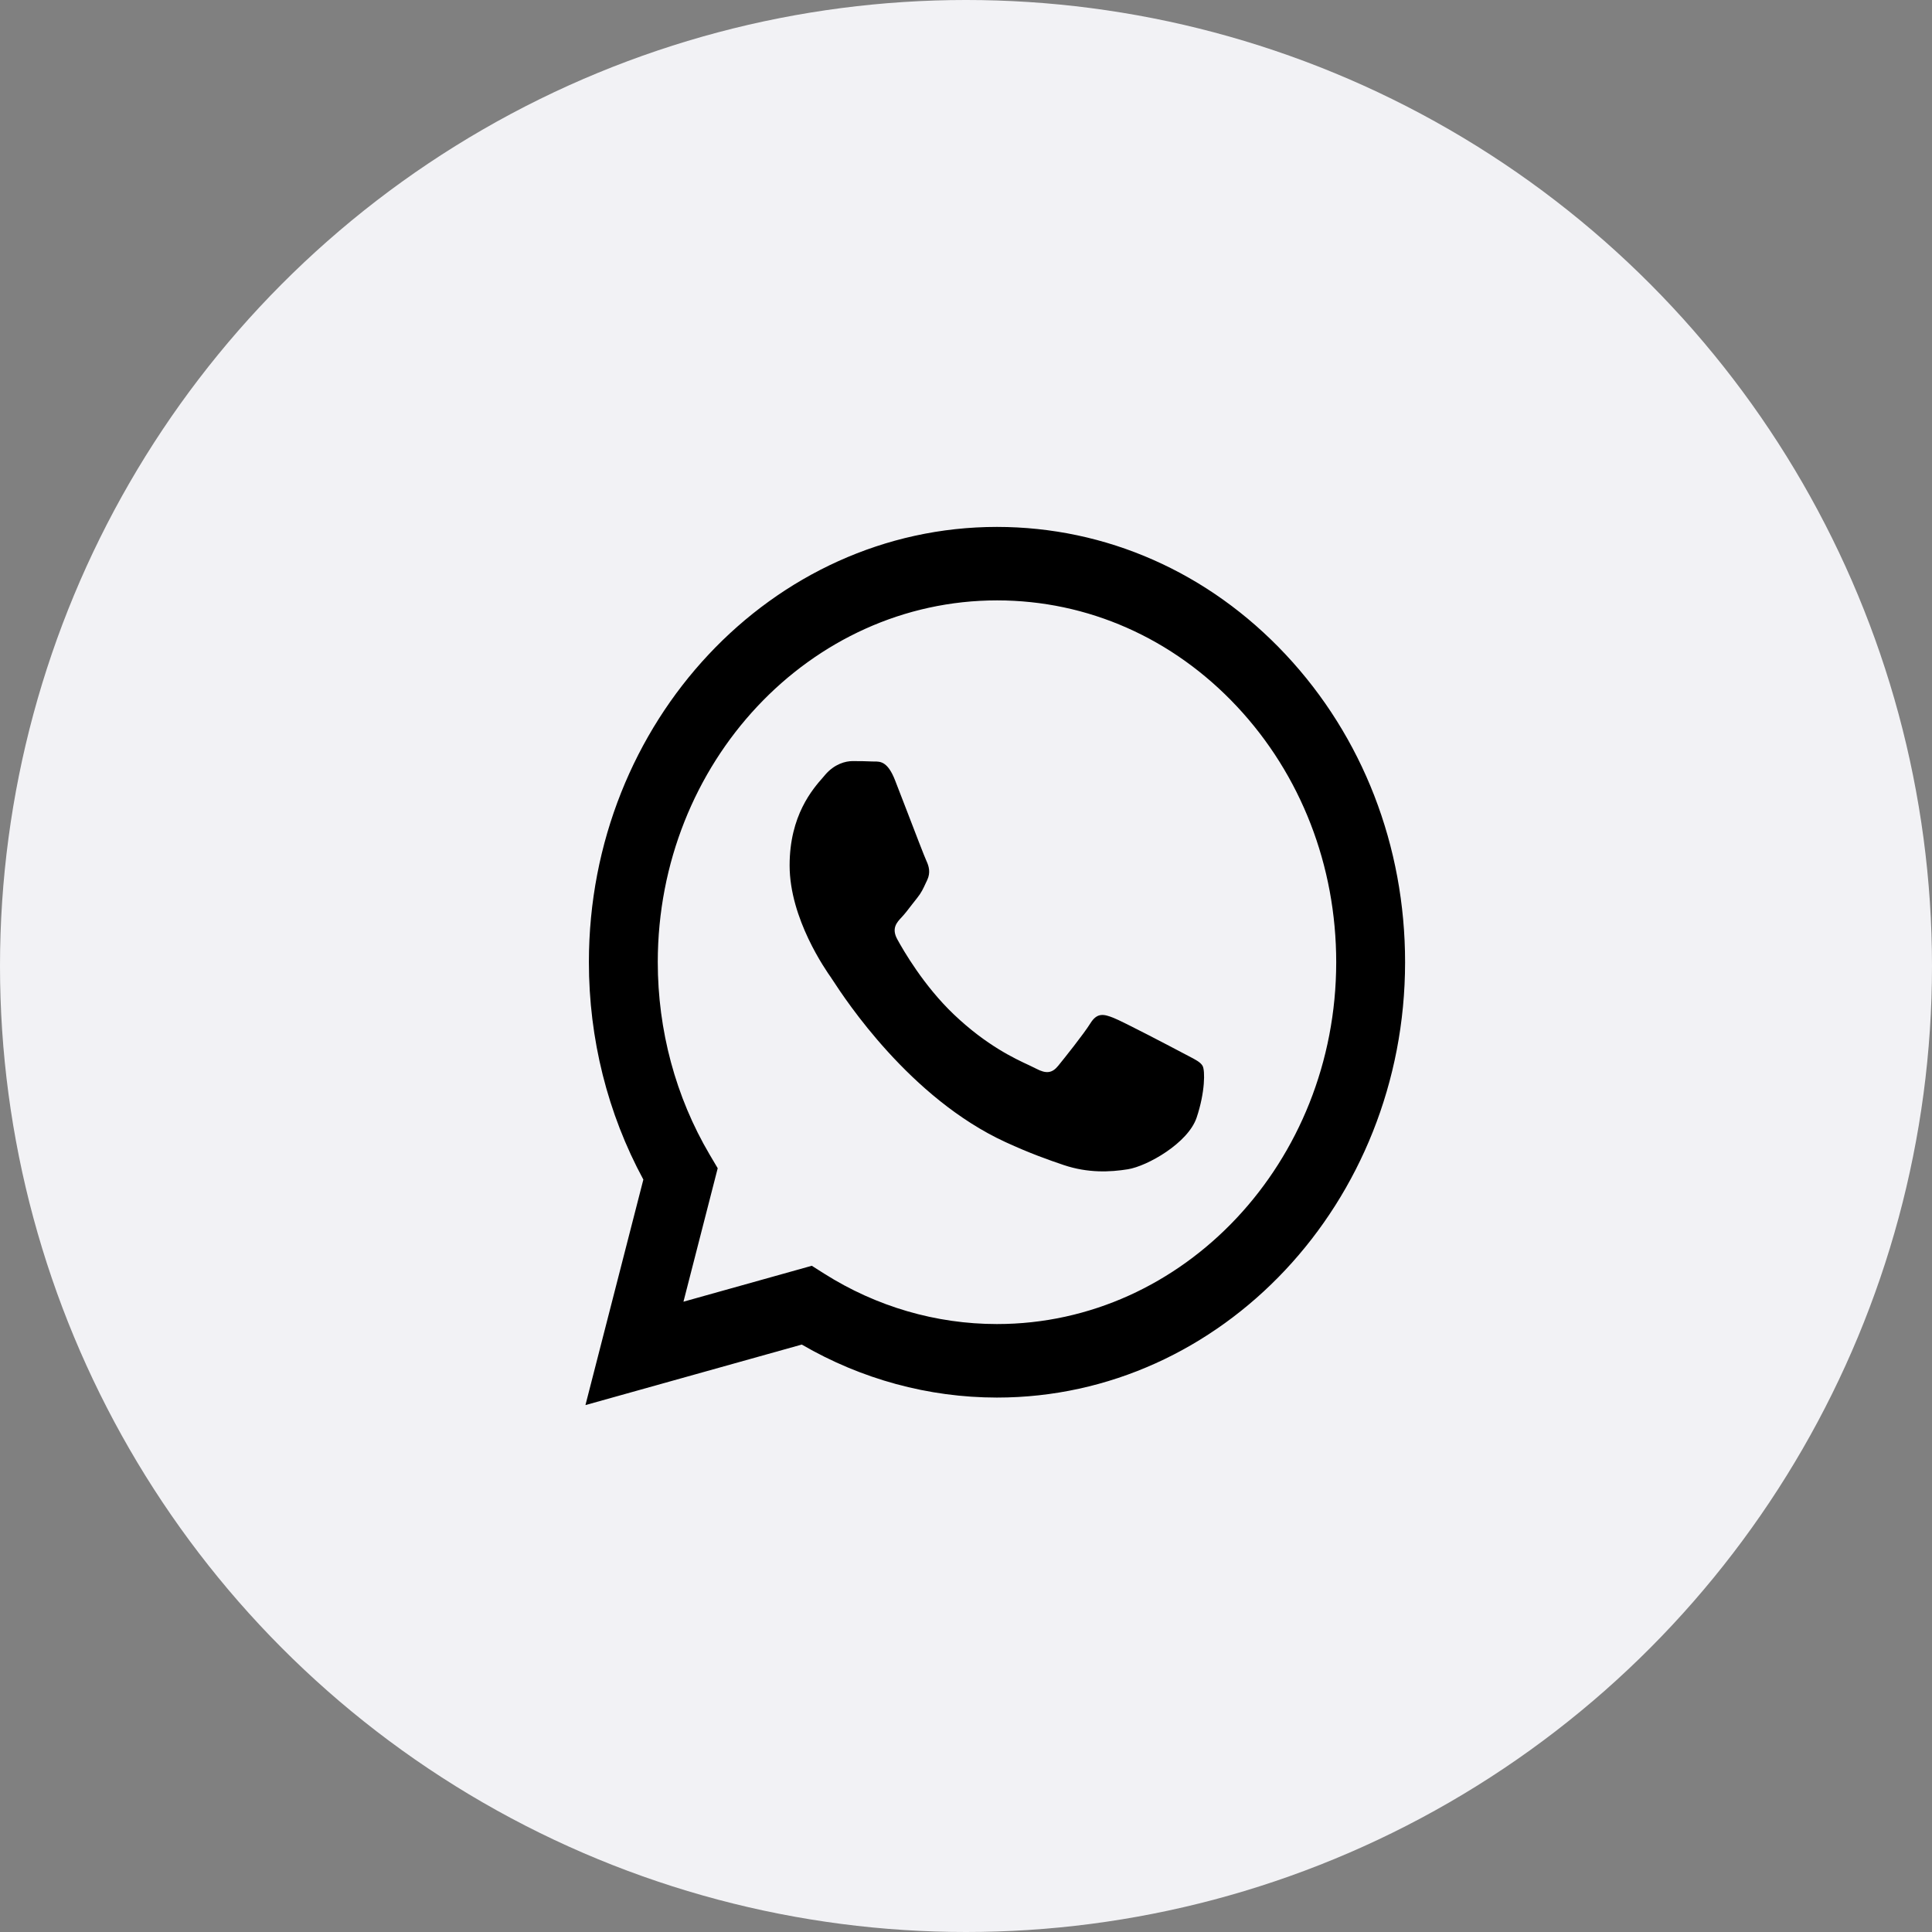
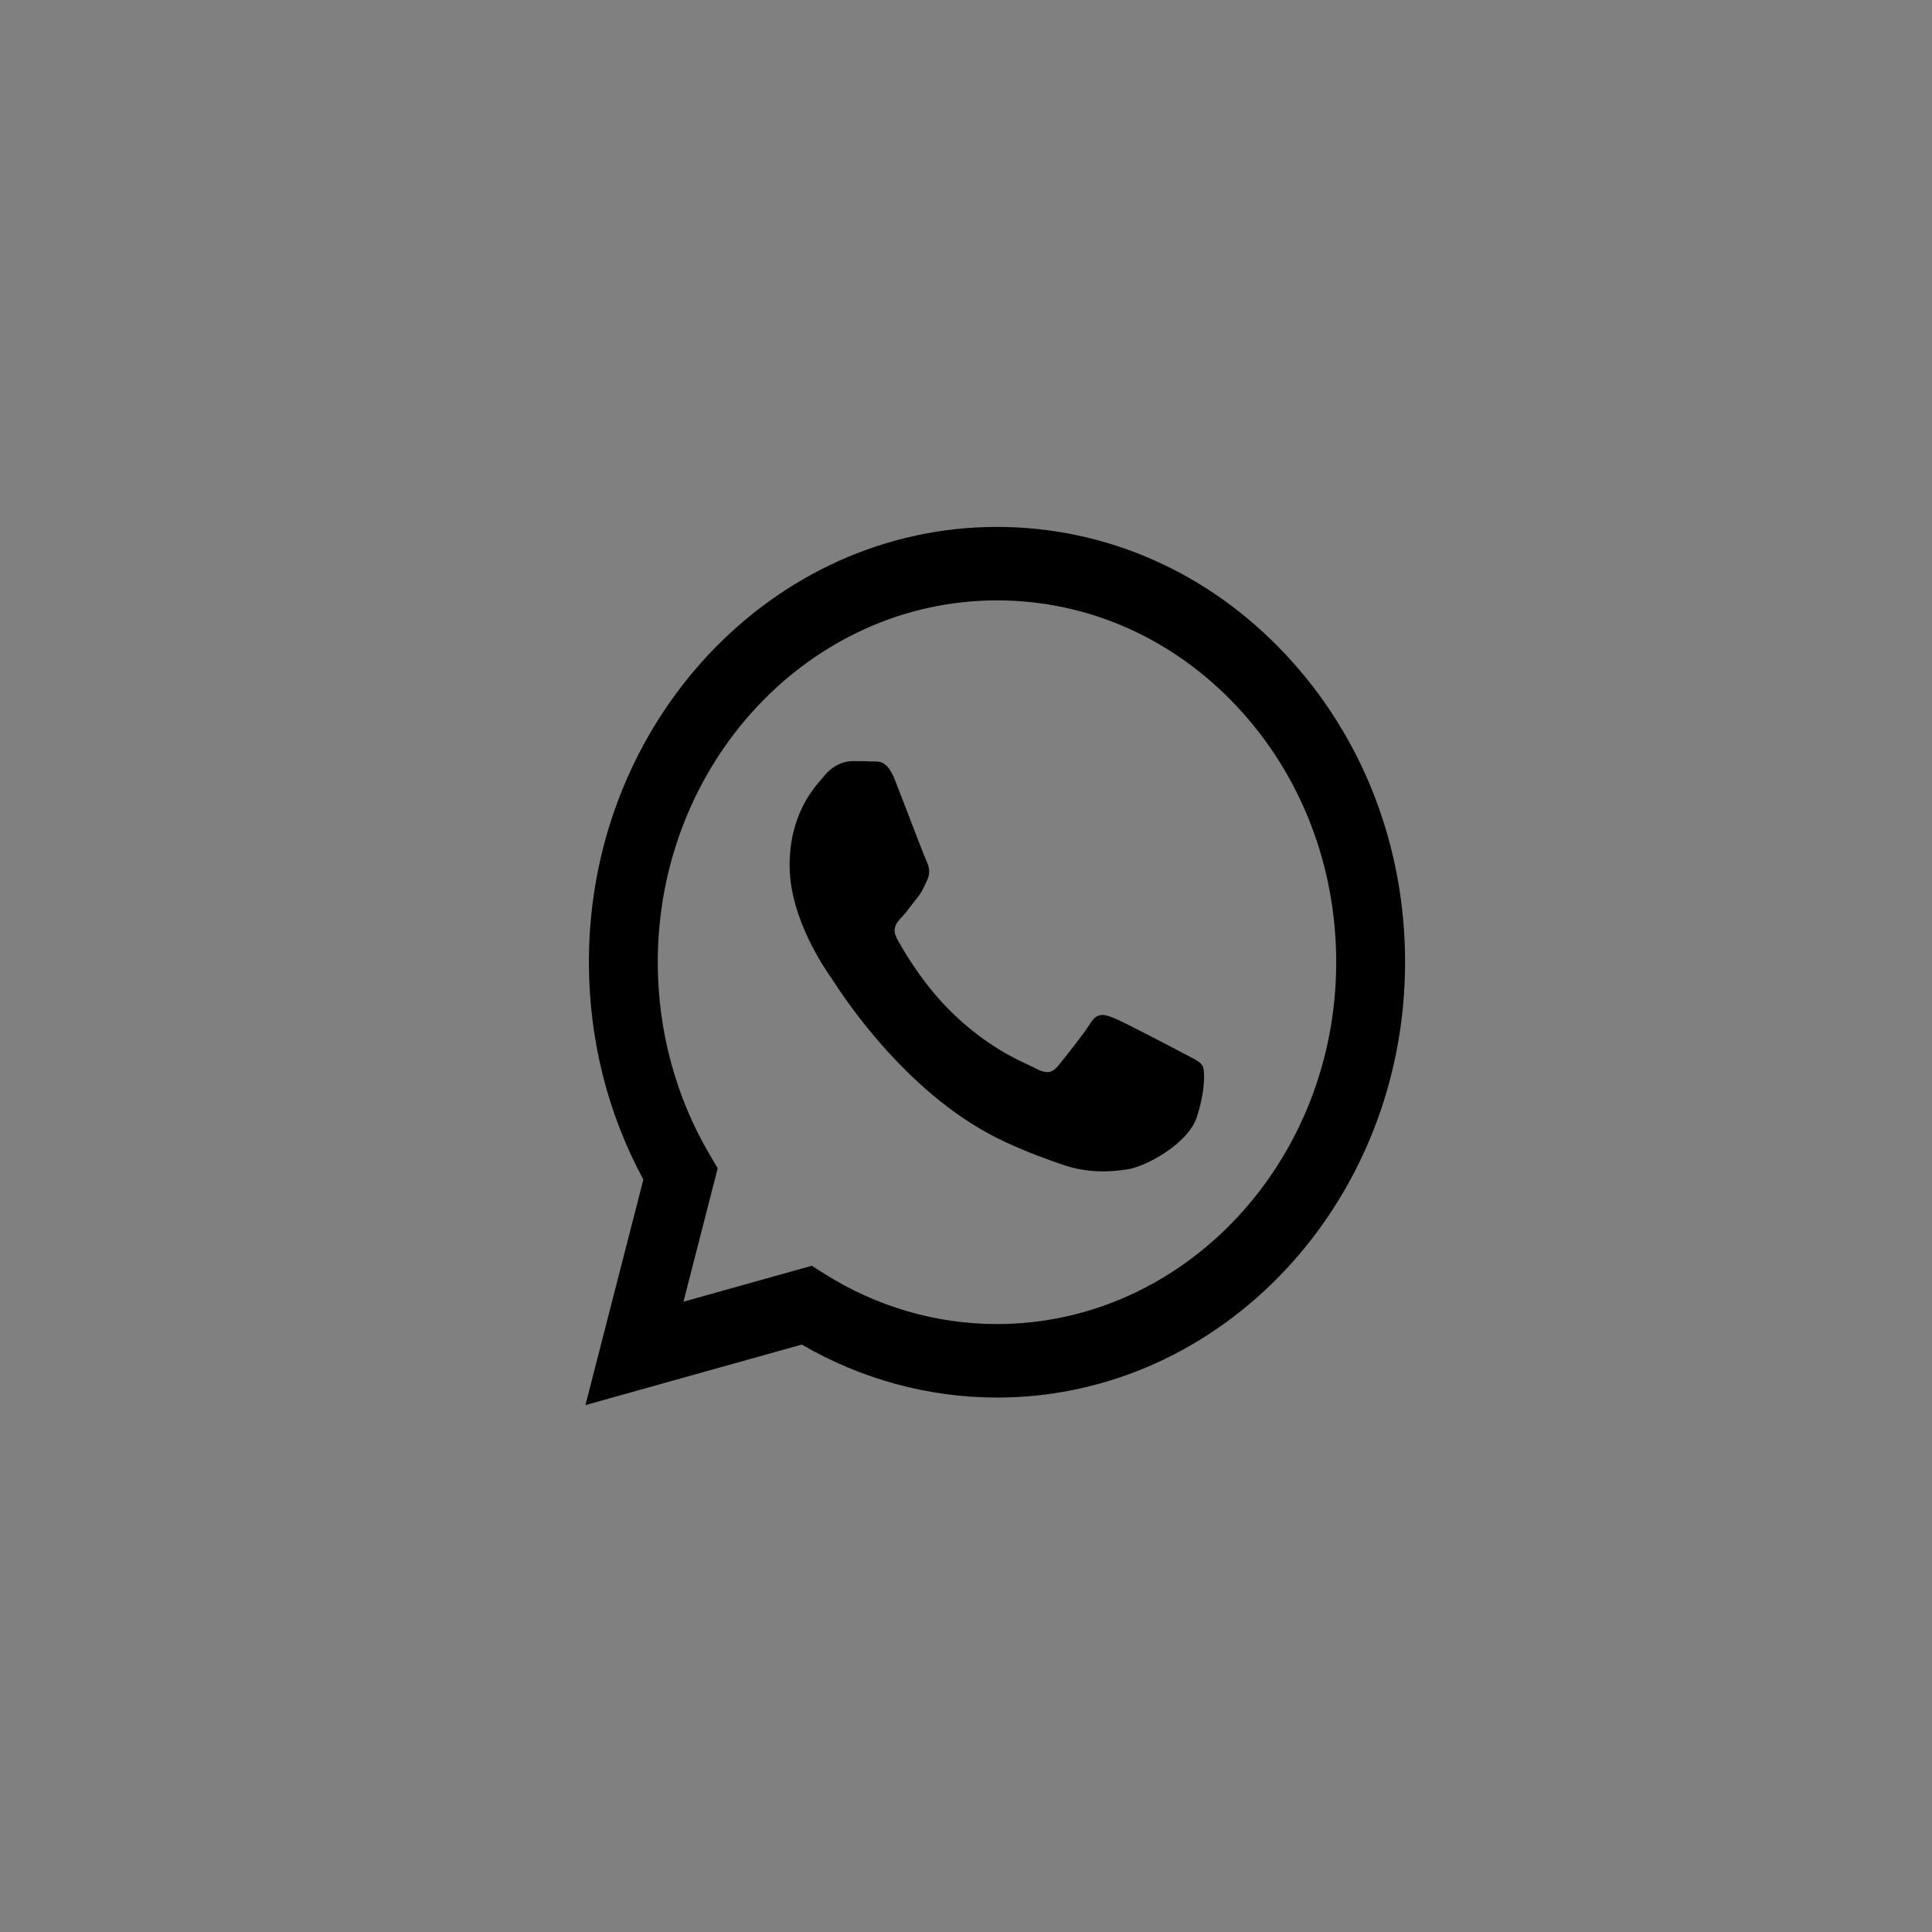
<svg xmlns="http://www.w3.org/2000/svg" width="37" height="37" viewBox="0 0 37 37" fill="none">
  <rect x="0" y="0" width="37" height="37" fill="#808080" stroke="none" />
-   <circle cx="18.5" cy="18.5" r="18.5" fill="#F2F2F5" />
-   <path fill-rule="evenodd" clip-rule="evenodd" d="M19.093 10.091C21.184 10.092 23.147 10.96 24.622 12.535C26.098 14.11 26.91 16.204 26.909 18.431C26.907 23.026 23.401 26.765 19.093 26.765H19.09C17.782 26.764 16.497 26.414 15.355 25.75L11.212 26.909L12.321 22.59C11.637 21.327 11.277 19.893 11.278 18.424C11.279 13.829 14.786 10.091 19.093 10.091ZM19.091 25.357H19.094C22.674 25.357 25.588 22.25 25.59 18.43C25.59 16.579 24.915 14.839 23.689 13.53C22.462 12.22 20.831 11.499 19.096 11.498C15.513 11.498 12.599 14.605 12.597 18.424C12.597 19.733 12.94 21.008 13.59 22.111L13.745 22.373L13.089 24.929L15.547 24.241L15.785 24.392C16.782 25.023 17.925 25.357 19.091 25.357ZM21.322 19.492C21.501 19.561 22.461 20.065 22.657 20.169C22.694 20.189 22.73 20.208 22.762 20.224C22.899 20.295 22.992 20.343 23.031 20.413C23.08 20.5 23.08 20.917 22.917 21.403C22.754 21.89 21.974 22.333 21.599 22.393C21.262 22.447 20.837 22.469 20.369 22.311C20.085 22.215 19.721 22.087 19.255 21.872C17.424 21.029 16.186 19.136 15.953 18.779C15.937 18.754 15.926 18.737 15.919 18.728L15.919 18.727C15.818 18.584 15.122 17.596 15.122 16.574C15.122 15.615 15.563 15.112 15.767 14.881C15.781 14.865 15.794 14.85 15.805 14.836C15.985 14.628 16.196 14.576 16.326 14.576C16.456 14.576 16.587 14.577 16.7 14.583C16.714 14.584 16.729 14.584 16.744 14.584C16.858 14.583 17 14.582 17.14 14.94C17.194 15.079 17.273 15.284 17.357 15.501C17.524 15.937 17.709 16.417 17.742 16.487C17.791 16.591 17.823 16.712 17.758 16.852C17.748 16.872 17.739 16.892 17.73 16.911C17.681 17.017 17.646 17.096 17.563 17.199C17.53 17.239 17.497 17.283 17.463 17.326C17.396 17.414 17.329 17.501 17.27 17.564C17.172 17.667 17.07 17.78 17.184 17.988C17.298 18.197 17.69 18.879 18.271 19.431C18.895 20.024 19.437 20.275 19.712 20.402C19.766 20.427 19.809 20.448 19.841 20.465C20.037 20.569 20.15 20.552 20.264 20.413C20.378 20.273 20.753 19.805 20.883 19.596C21.013 19.387 21.143 19.422 21.322 19.492Z" fill="black" />
+   <path fill-rule="evenodd" clip-rule="evenodd" d="M19.093 10.091C21.184 10.092 23.147 10.96 24.622 12.535C26.098 14.11 26.91 16.204 26.909 18.431C26.907 23.026 23.401 26.765 19.093 26.765H19.09C17.782 26.764 16.497 26.414 15.355 25.75L11.212 26.909L12.321 22.59C11.637 21.327 11.277 19.893 11.278 18.424C11.279 13.829 14.786 10.091 19.093 10.091M19.091 25.357H19.094C22.674 25.357 25.588 22.25 25.59 18.43C25.59 16.579 24.915 14.839 23.689 13.53C22.462 12.22 20.831 11.499 19.096 11.498C15.513 11.498 12.599 14.605 12.597 18.424C12.597 19.733 12.94 21.008 13.59 22.111L13.745 22.373L13.089 24.929L15.547 24.241L15.785 24.392C16.782 25.023 17.925 25.357 19.091 25.357ZM21.322 19.492C21.501 19.561 22.461 20.065 22.657 20.169C22.694 20.189 22.73 20.208 22.762 20.224C22.899 20.295 22.992 20.343 23.031 20.413C23.08 20.5 23.08 20.917 22.917 21.403C22.754 21.89 21.974 22.333 21.599 22.393C21.262 22.447 20.837 22.469 20.369 22.311C20.085 22.215 19.721 22.087 19.255 21.872C17.424 21.029 16.186 19.136 15.953 18.779C15.937 18.754 15.926 18.737 15.919 18.728L15.919 18.727C15.818 18.584 15.122 17.596 15.122 16.574C15.122 15.615 15.563 15.112 15.767 14.881C15.781 14.865 15.794 14.85 15.805 14.836C15.985 14.628 16.196 14.576 16.326 14.576C16.456 14.576 16.587 14.577 16.7 14.583C16.714 14.584 16.729 14.584 16.744 14.584C16.858 14.583 17 14.582 17.14 14.94C17.194 15.079 17.273 15.284 17.357 15.501C17.524 15.937 17.709 16.417 17.742 16.487C17.791 16.591 17.823 16.712 17.758 16.852C17.748 16.872 17.739 16.892 17.73 16.911C17.681 17.017 17.646 17.096 17.563 17.199C17.53 17.239 17.497 17.283 17.463 17.326C17.396 17.414 17.329 17.501 17.27 17.564C17.172 17.667 17.07 17.78 17.184 17.988C17.298 18.197 17.69 18.879 18.271 19.431C18.895 20.024 19.437 20.275 19.712 20.402C19.766 20.427 19.809 20.448 19.841 20.465C20.037 20.569 20.15 20.552 20.264 20.413C20.378 20.273 20.753 19.805 20.883 19.596C21.013 19.387 21.143 19.422 21.322 19.492Z" fill="black" />
</svg>